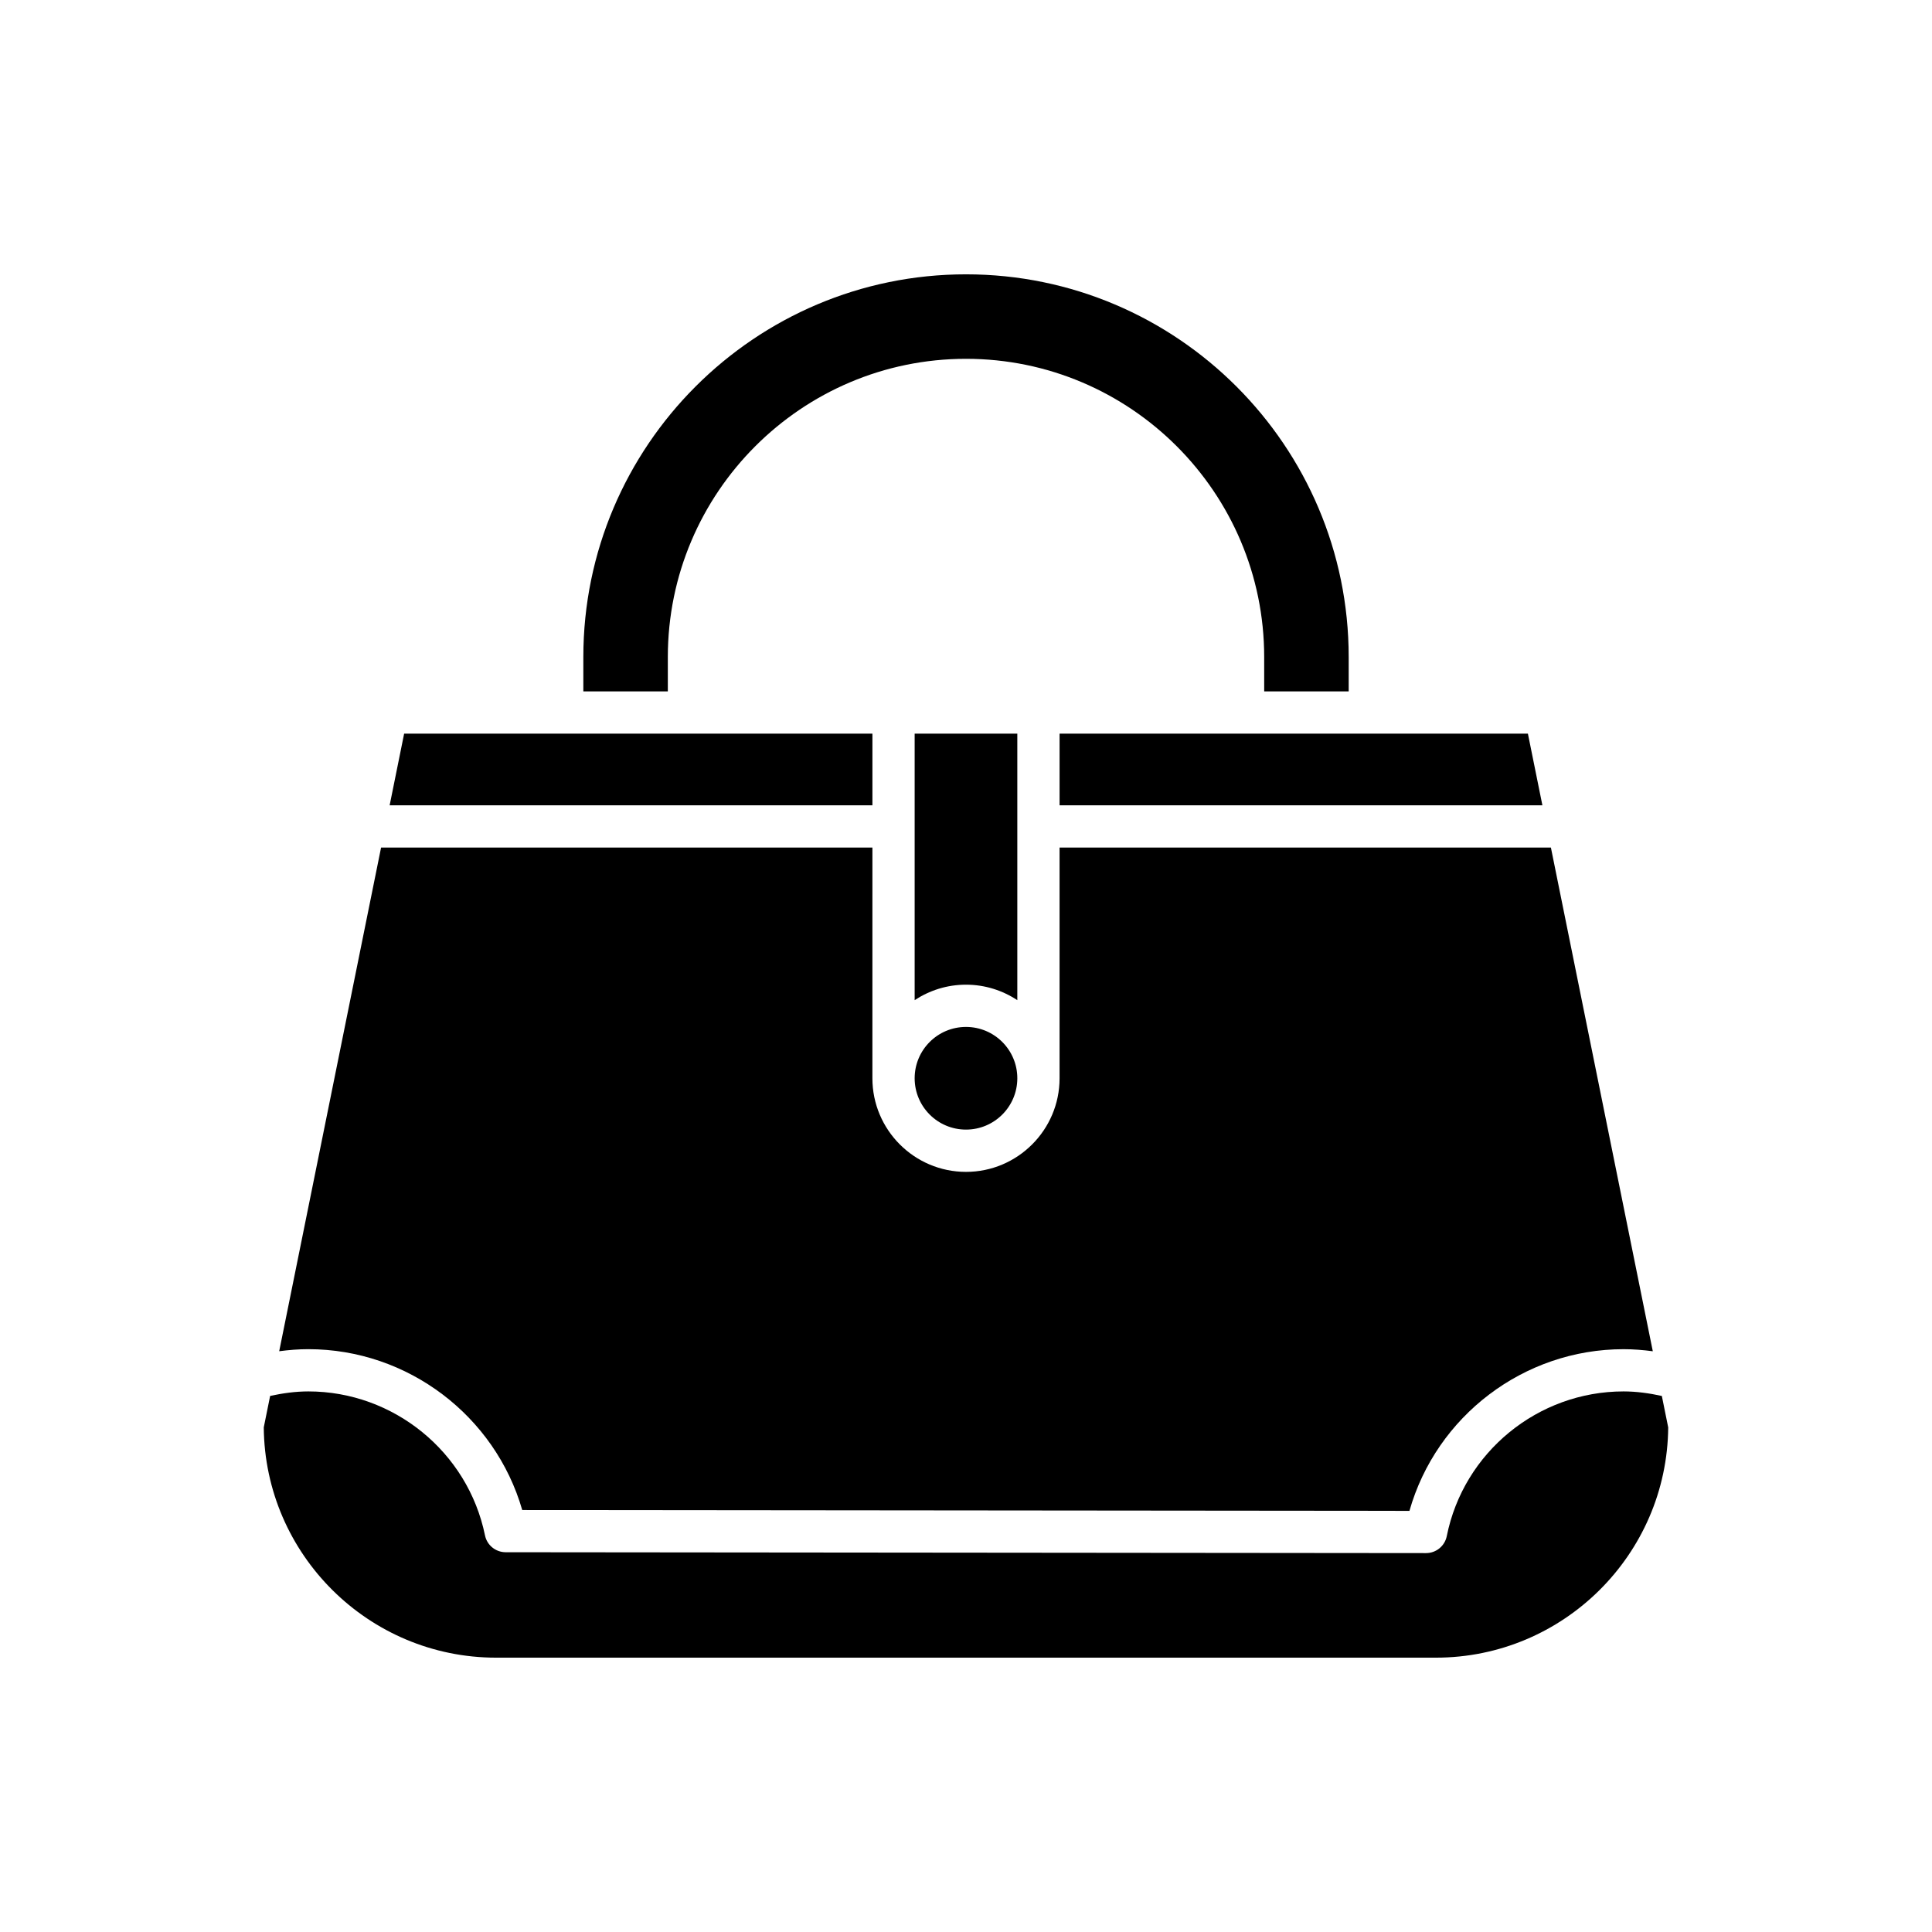
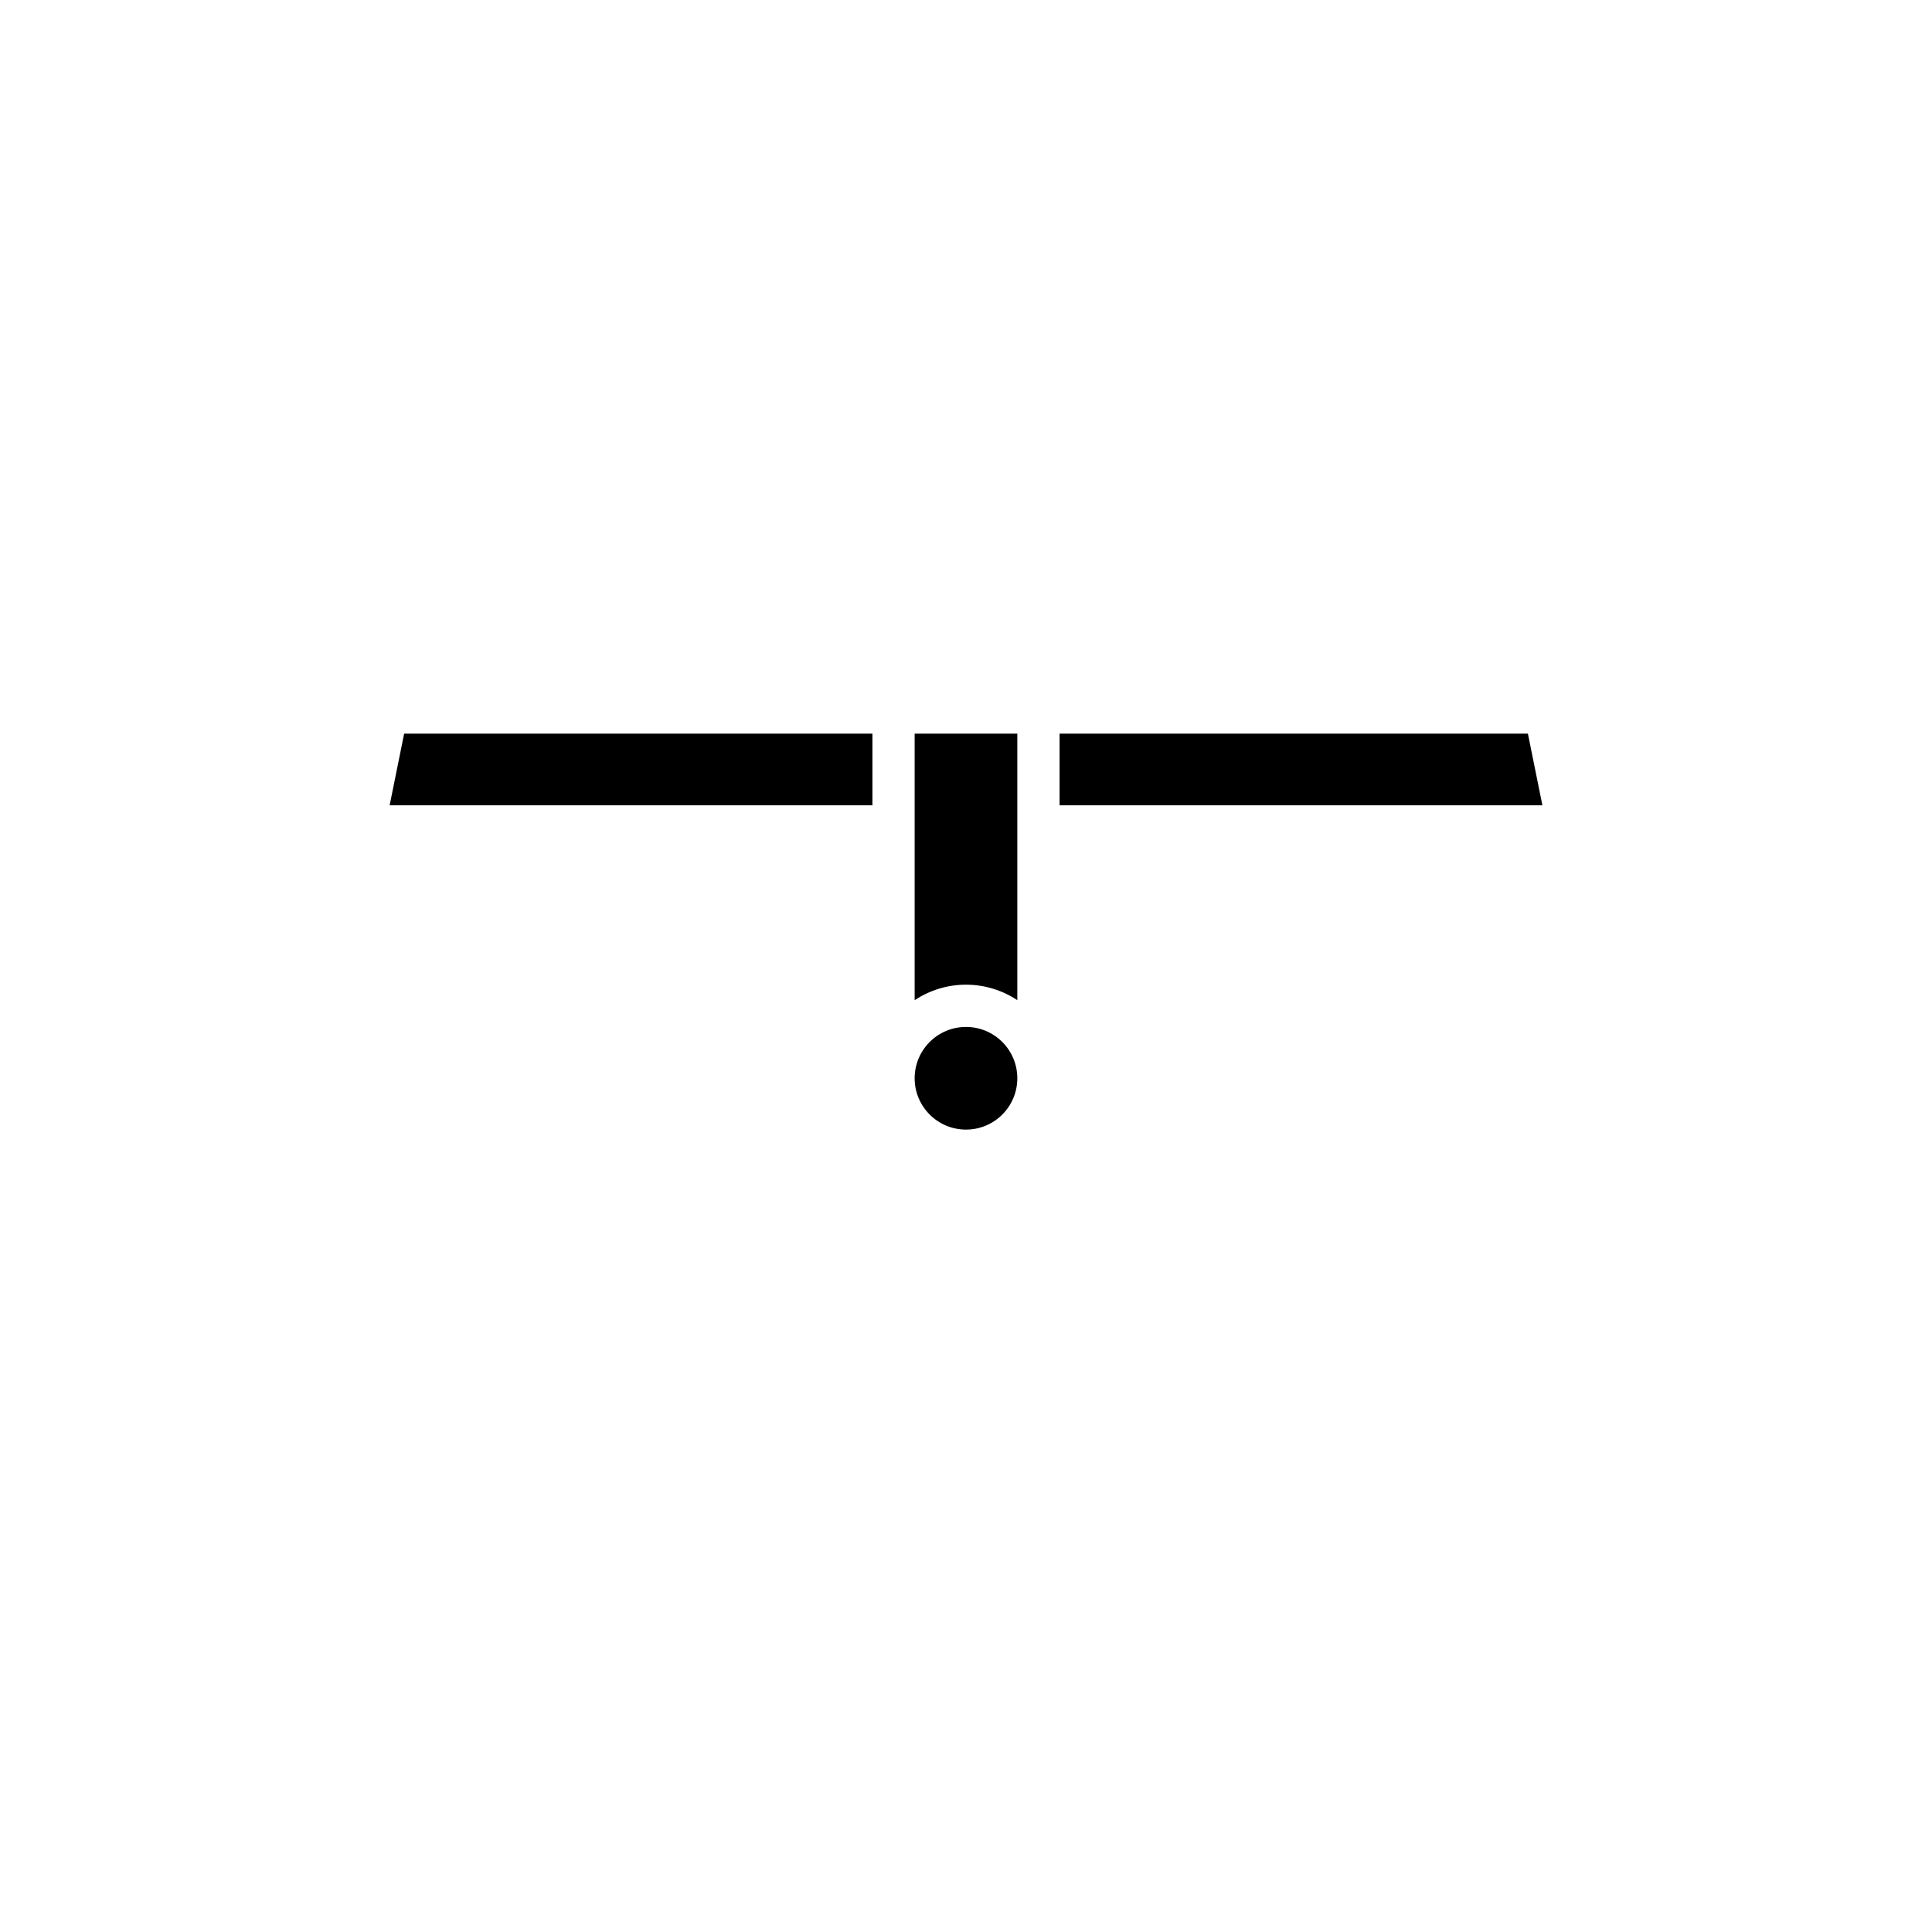
<svg xmlns="http://www.w3.org/2000/svg" fill="#000000" width="800px" height="800px" version="1.1" viewBox="144 144 512 512">
  <g>
-     <path d="m400 216.7c-55.918 0-101.41 45.492-101.41 101.41v9.117h22.391v-9.117c0-43.57 35.449-79.02 79.02-79.02 43.57 0 79.02 35.449 79.02 79.02l0.004 9.117h22.391v-9.117c0-55.918-45.492-101.41-101.41-101.41z" />
    <path d="m413.6 338.42h-27.207v70.633c3.91-2.578 8.578-4.102 13.605-4.102 5.023 0 9.691 1.523 13.602 4.102z" />
    <path d="m413.6 429.75c0 7.516-6.09 13.605-13.602 13.605-7.516 0-13.605-6.09-13.605-13.605 0-7.512 6.09-13.602 13.605-13.602 7.512 0 13.602 6.09 13.602 13.602" />
    <path d="m247.26 357.41h127.94v-18.984h-124.1z" />
-     <path d="m586.09 522.27-1.684-8.328c-3.324-0.723-6.707-1.203-10.148-1.203-22.707 0-42.406 16.129-46.848 38.348-0.523 2.617-2.82 4.5-5.492 4.5h-0.004l-243.91-0.23c-2.656-0.004-4.949-1.871-5.477-4.473-4.523-22.102-24.211-38.145-46.809-38.145-3.434 0-6.809 0.48-10.129 1.195l-1.688 8.336c0.297 33.703 27.805 61.027 61.574 61.027h249.04c33.773 0 61.281-27.324 61.578-61.027z" />
-     <path d="m217.99 502.09c2.555-0.336 5.133-0.543 7.731-0.543 26.348 0 49.484 17.668 56.676 42.625l235.12 0.223c7.113-25.082 30.277-42.844 56.742-42.844 2.602 0 5.188 0.207 7.75 0.547l-27.004-133.48-130.21-0.008v61.148c0 13.676-11.125 24.801-24.801 24.801-13.676 0-24.801-11.125-24.801-24.801l0.004-61.148h-130.21z" />
    <path d="m424.8 357.41h127.95l-3.84-18.984h-124.11z" />
  </g>
</svg>